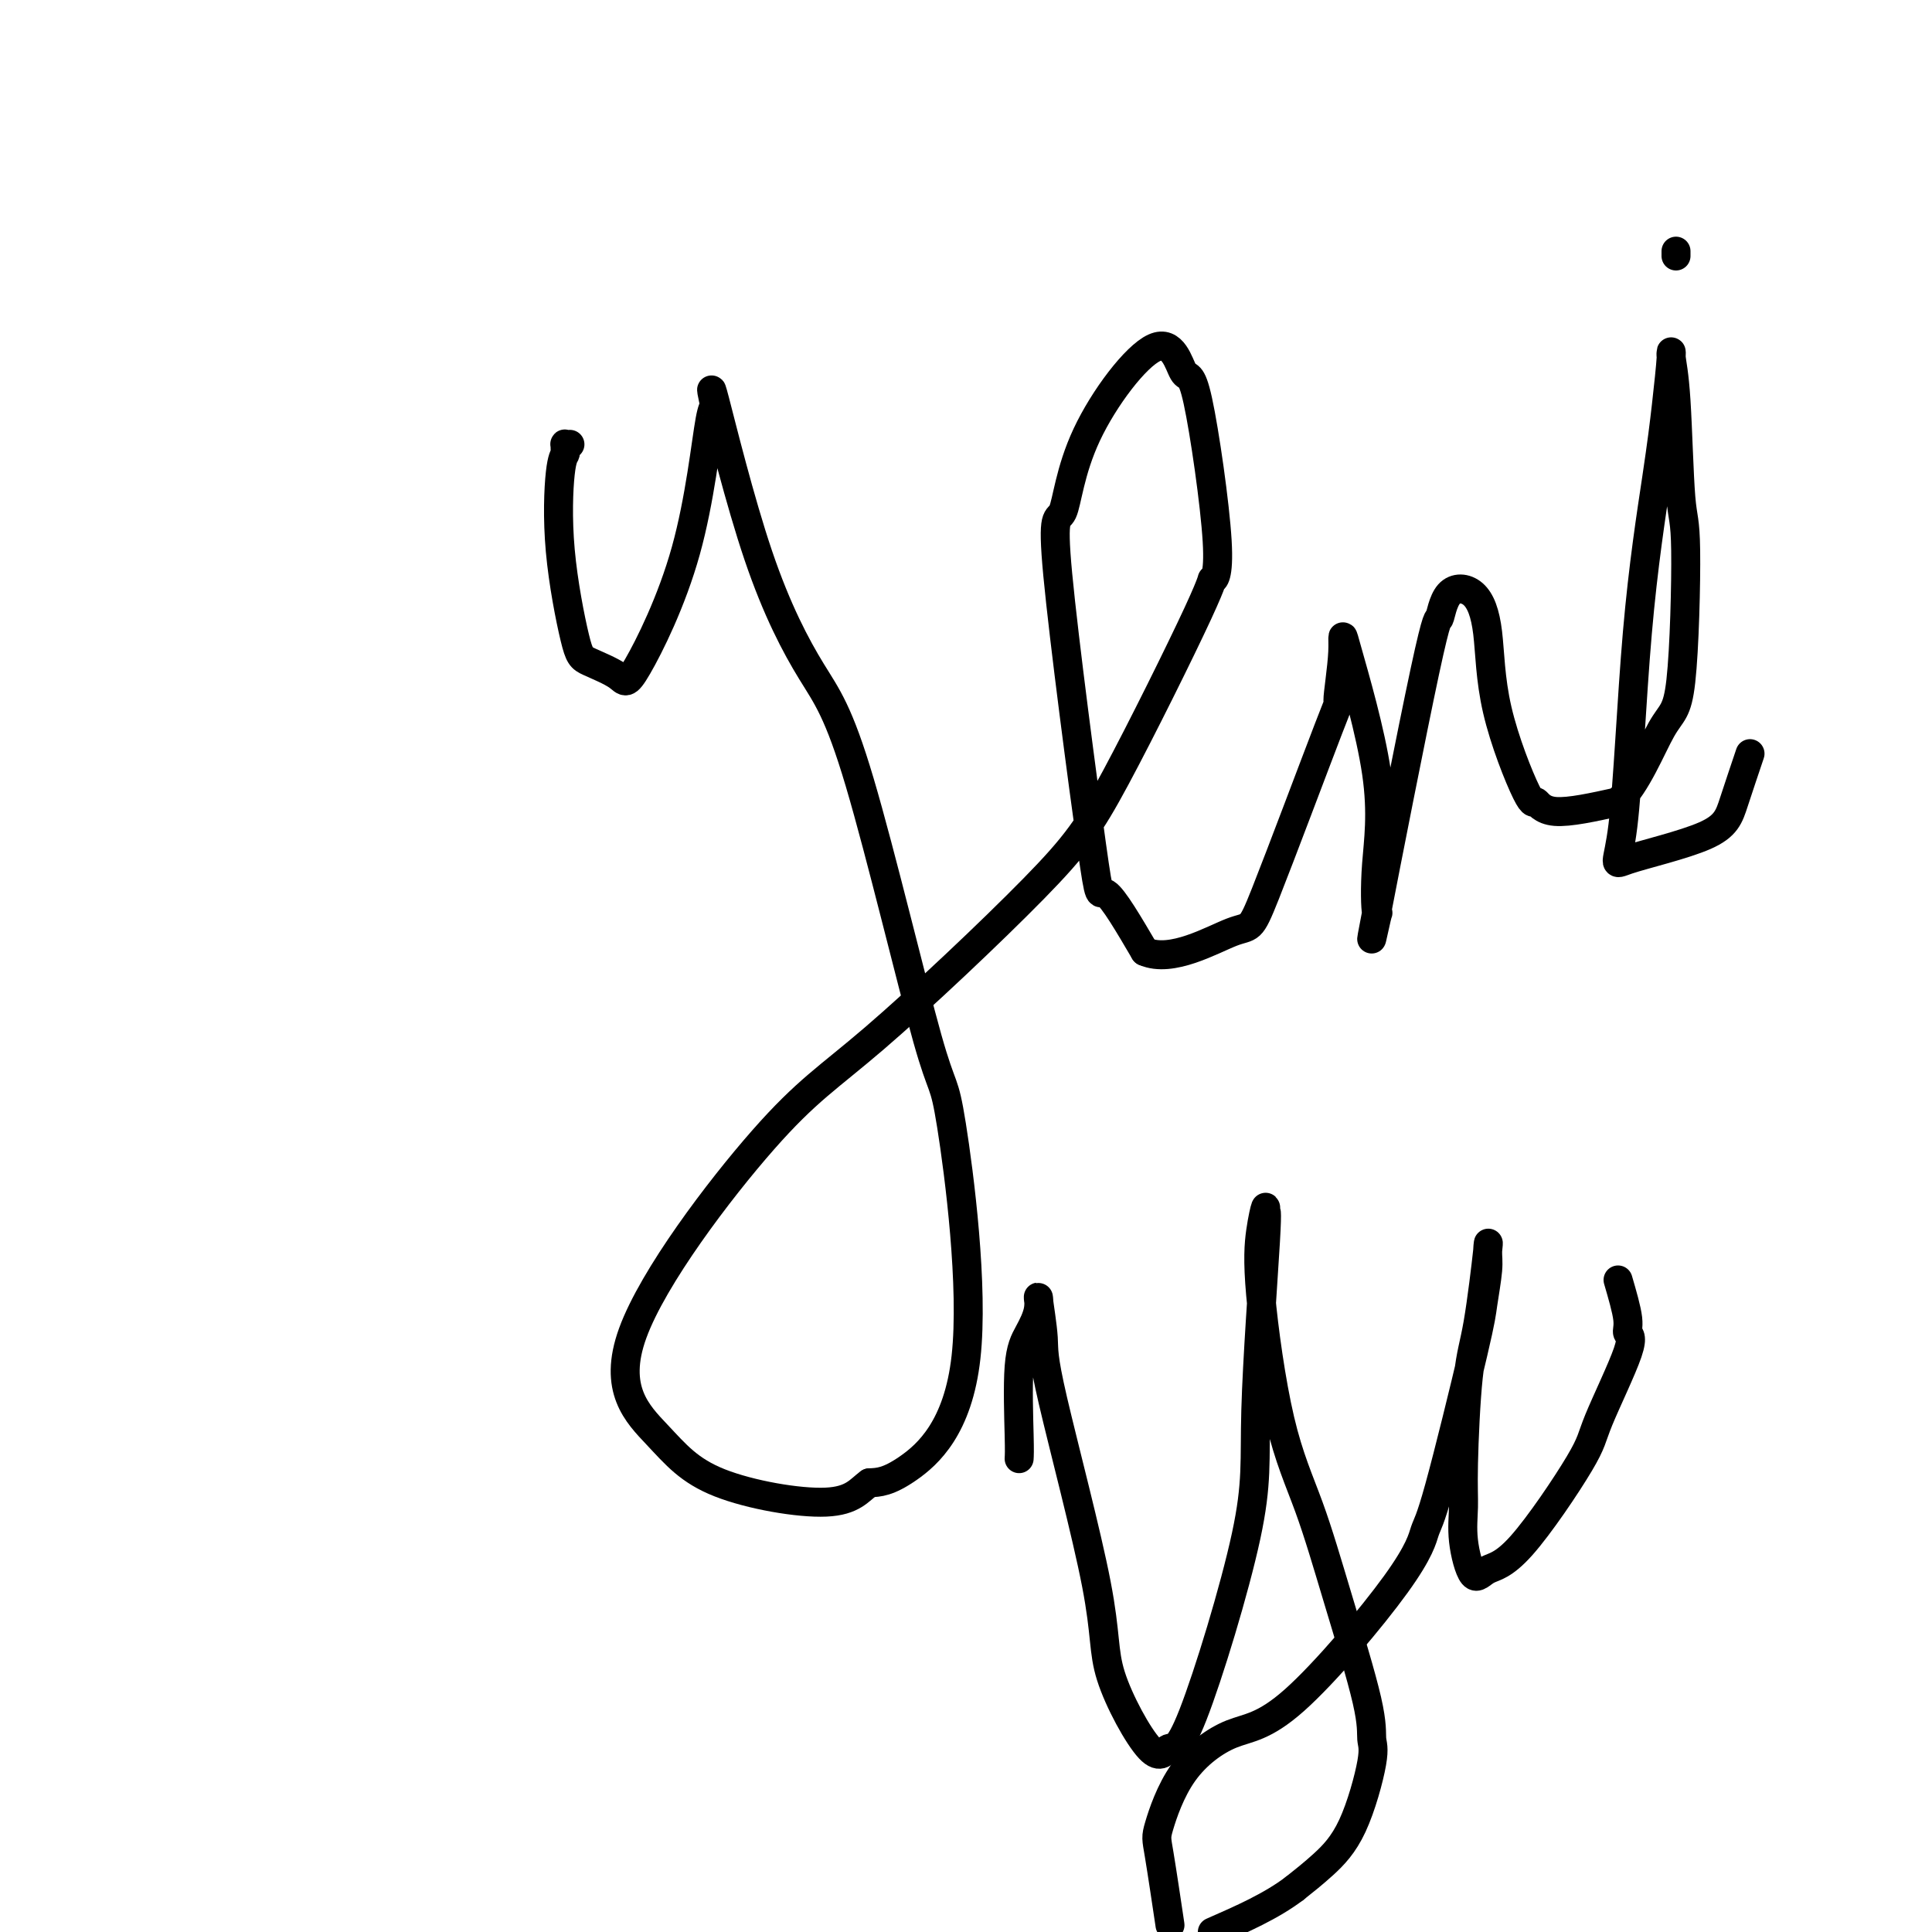
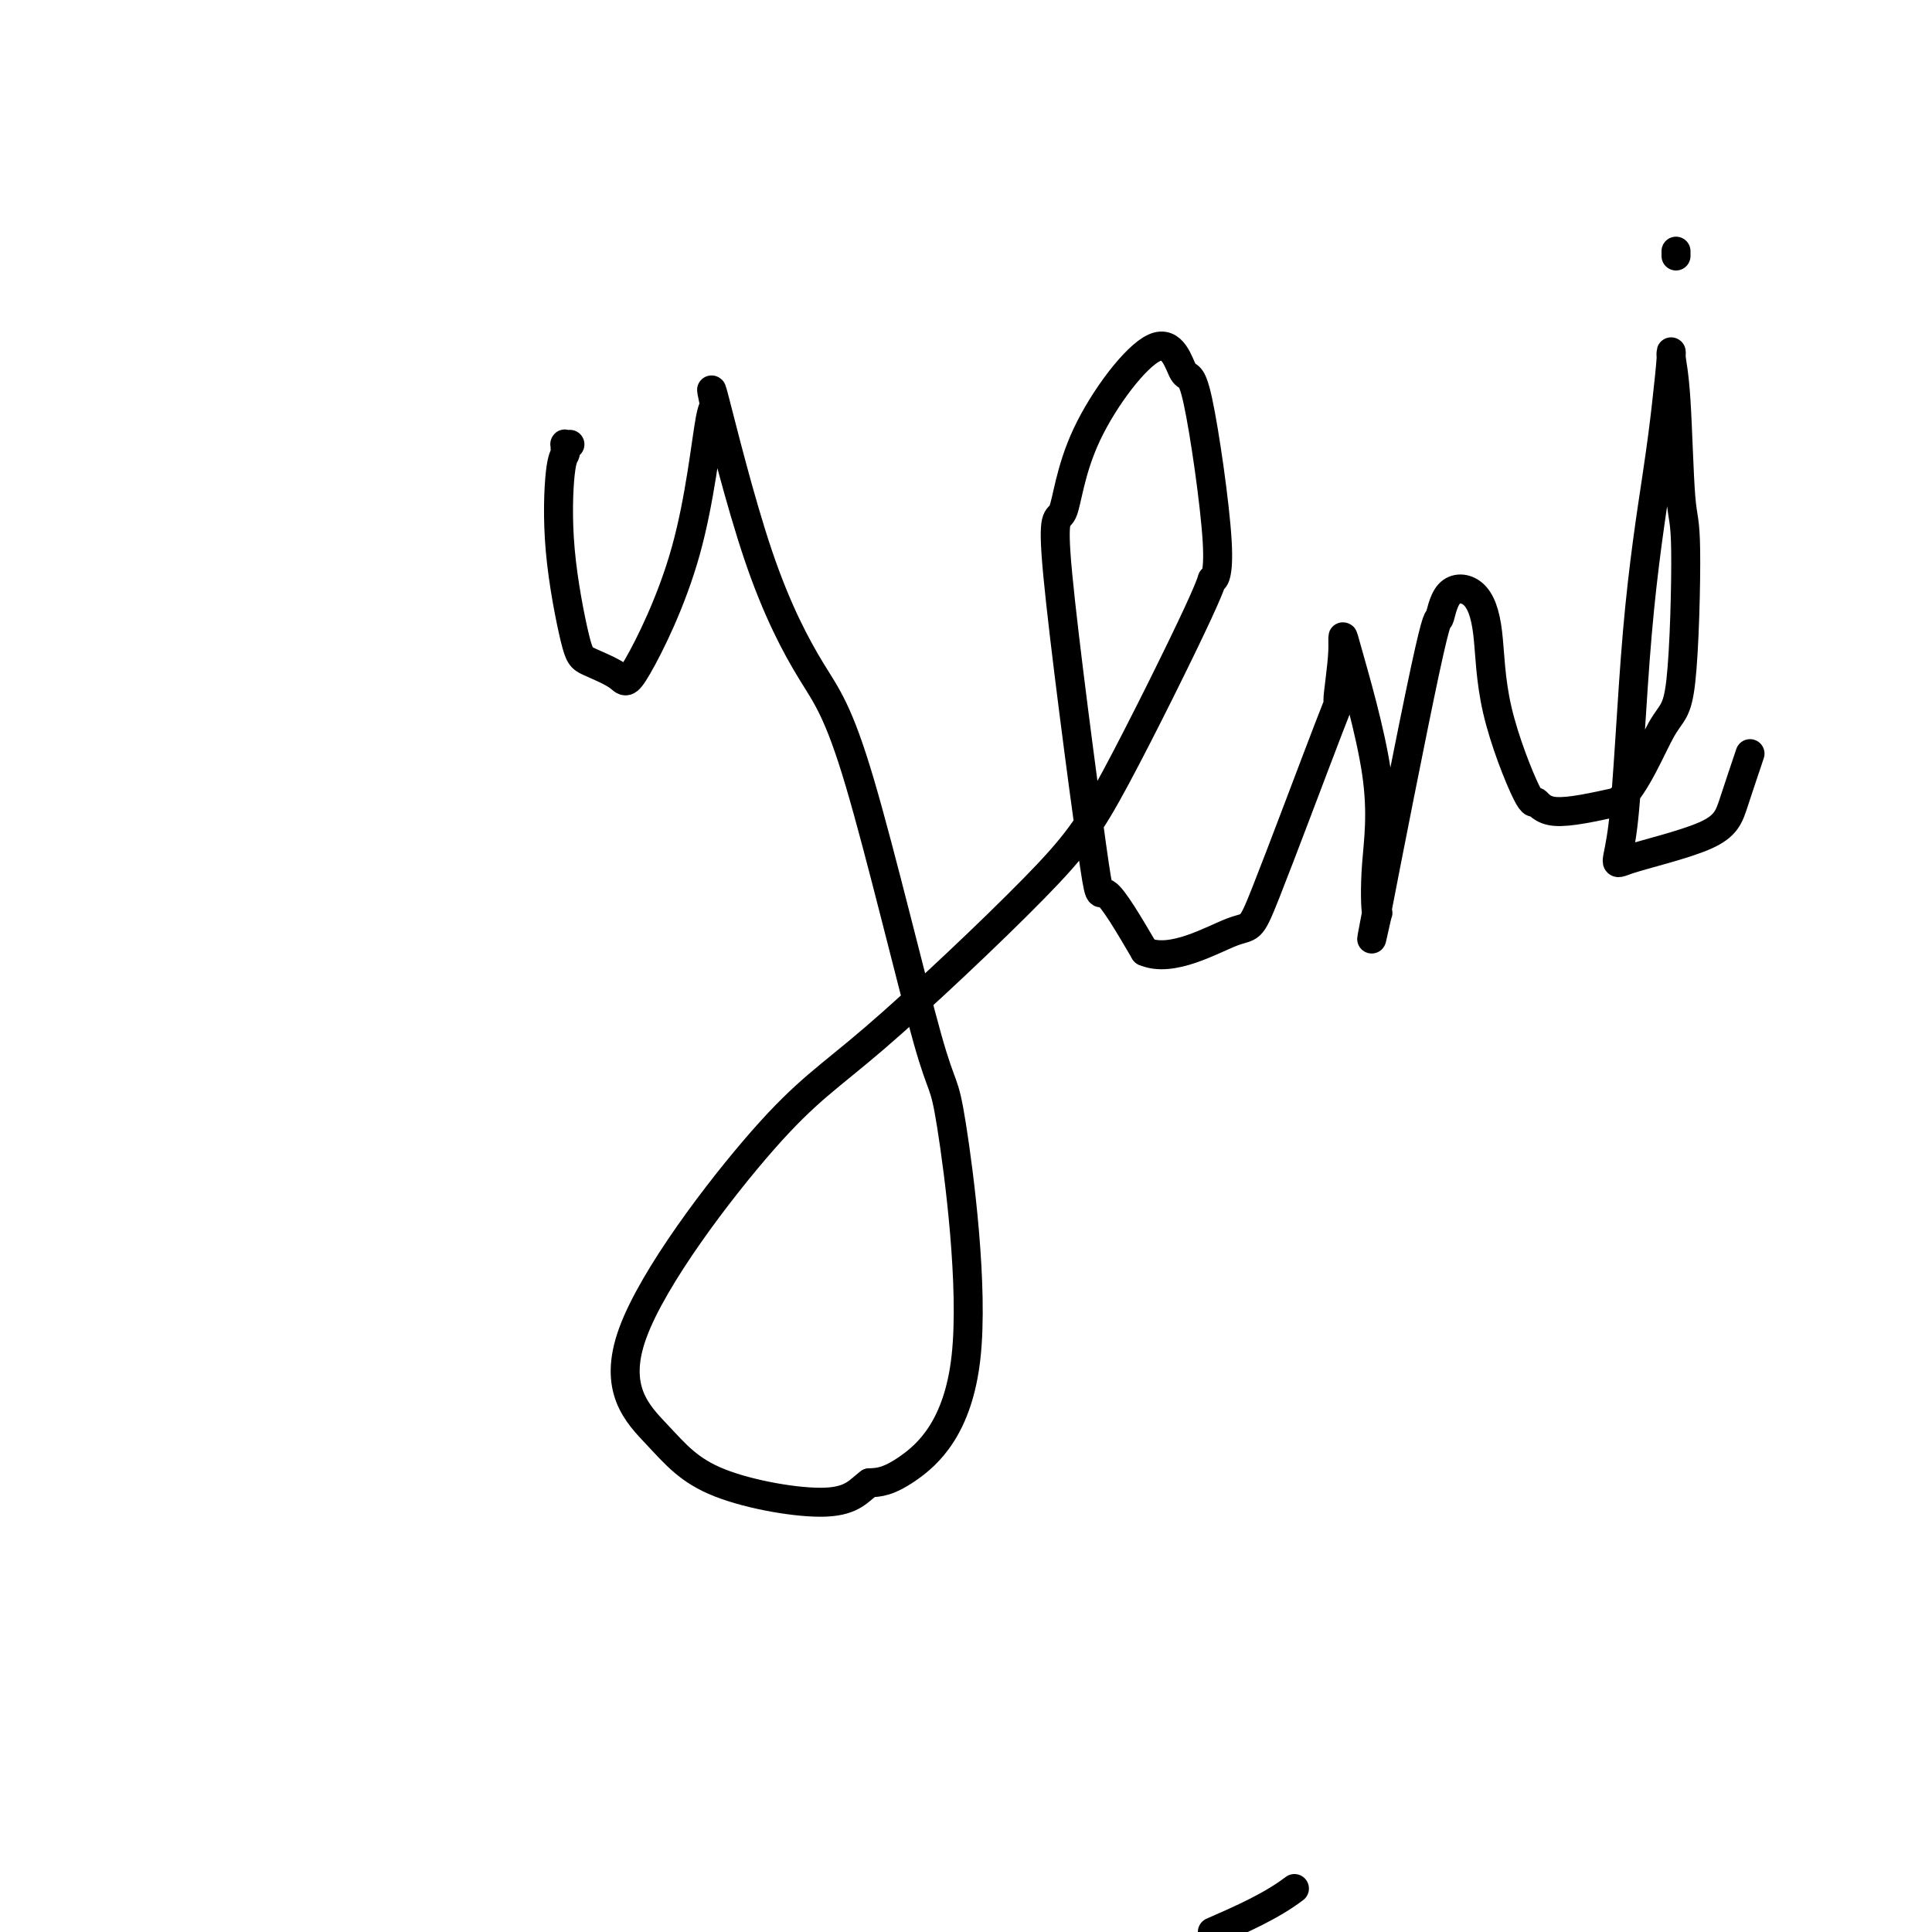
<svg xmlns="http://www.w3.org/2000/svg" viewBox="0 0 400 400" version="1.1">
  <g fill="none" stroke="#000000" stroke-width="6" stroke-linecap="round" stroke-linejoin="round">
    <path d="M118,92c-0.424,0.024 -0.849,0.048 -1,0c-0.151,-0.048 -0.029,-0.170 0,0c0.029,0.170 -0.035,0.630 0,1c0.035,0.370 0.169,0.651 0,1c-0.169,0.349 -0.641,0.768 -1,4c-0.359,3.232 -0.605,9.278 0,16c0.605,6.722 2.062,14.120 3,18c0.938,3.880 1.357,4.243 3,5c1.643,0.757 4.509,1.907 6,3c1.491,1.093 1.608,2.129 4,-2c2.392,-4.129 7.058,-13.424 10,-24c2.942,-10.576 4.161,-22.433 5,-27c0.839,-4.567 1.300,-1.845 1,-3c-0.300,-1.155 -1.359,-6.188 0,-1c1.359,5.188 5.136,20.596 9,32c3.864,11.404 7.813,18.804 11,24c3.187,5.196 5.610,8.187 10,23c4.390,14.813 10.745,41.447 14,53c3.255,11.553 3.408,8.024 5,18c1.592,9.976 4.621,33.455 3,48c-1.621,14.545 -7.892,20.156 -12,23c-4.108,2.844 -6.054,2.922 -8,3" />
    <path d="M180,307c-2.104,1.499 -3.363,3.748 -9,4c-5.637,0.252 -15.652,-1.491 -22,-4c-6.348,-2.509 -9.030,-5.783 -13,-10c-3.970,-4.217 -9.228,-9.378 -5,-21c4.228,-11.622 17.944,-29.704 27,-40c9.056,-10.296 13.454,-12.807 23,-21c9.546,-8.193 24.239,-22.068 33,-31c8.761,-8.932 11.589,-12.922 17,-23c5.411,-10.078 13.407,-26.243 17,-34c3.593,-7.757 2.785,-7.106 3,-7c0.215,0.106 1.453,-0.333 1,-8c-0.453,-7.667 -2.595,-22.561 -4,-29c-1.405,-6.439 -2.072,-4.422 -3,-6c-0.928,-1.578 -2.119,-6.753 -6,-5c-3.881,1.753 -10.454,10.432 -14,18c-3.546,7.568 -4.066,14.025 -5,16c-0.934,1.975 -2.281,-0.533 -1,13c1.281,13.533 5.191,43.105 7,56c1.809,12.895 1.517,9.113 3,10c1.483,0.887 4.742,6.444 8,12" />
    <path d="M237,197c5.558,2.446 13.953,-2.438 18,-4c4.047,-1.562 3.748,0.199 7,-8c3.252,-8.199 10.057,-26.357 13,-34c2.943,-7.643 2.025,-4.770 2,-6c-0.025,-1.230 0.844,-6.564 1,-10c0.156,-3.436 -0.401,-4.975 1,0c1.401,4.975 4.758,16.463 6,25c1.242,8.537 0.368,14.123 0,19c-0.368,4.877 -0.229,9.046 0,10c0.229,0.954 0.548,-1.307 0,1c-0.548,2.307 -1.963,9.181 0,-1c1.963,-10.181 7.304,-37.417 10,-50c2.696,-12.583 2.749,-10.512 3,-11c0.251,-0.488 0.701,-3.533 2,-5c1.299,-1.467 3.447,-1.356 5,0c1.553,1.356 2.512,3.955 3,8c0.488,4.045 0.504,9.534 2,16c1.496,6.466 4.473,13.908 6,17c1.527,3.092 1.603,1.832 2,2c0.397,0.168 1.113,1.762 4,2c2.887,0.238 7.943,-0.881 13,-2" />
    <path d="M335,166c3.827,-3.512 6.893,-11.291 9,-15c2.107,-3.709 3.254,-3.347 4,-10c0.746,-6.653 1.090,-20.323 1,-27c-0.090,-6.677 -0.615,-6.363 -1,-11c-0.385,-4.637 -0.629,-14.224 -1,-20c-0.371,-5.776 -0.869,-7.739 -1,-9c-0.131,-1.261 0.104,-1.819 0,0c-0.104,1.819 -0.547,6.014 -1,10c-0.453,3.986 -0.918,7.761 -2,15c-1.082,7.239 -2.783,17.940 -4,32c-1.217,14.060 -1.951,31.479 -3,40c-1.049,8.521 -2.414,8.145 1,7c3.414,-1.145 11.606,-3.060 16,-5c4.394,-1.940 4.991,-3.907 6,-7c1.009,-3.093 2.431,-7.312 3,-9c0.569,-1.688 0.284,-0.844 0,0" />
    <path d="M347,52c0.000,0.417 0.000,0.833 0,1c0.000,0.167 0.000,0.083 0,0" />
-     <path d="M211,302c0.044,-0.708 0.088,-1.416 0,-5c-0.088,-3.584 -0.307,-10.044 0,-14c0.307,-3.956 1.139,-5.407 2,-7c0.861,-1.593 1.752,-3.329 2,-5c0.248,-1.671 -0.147,-3.276 0,-2c0.147,1.276 0.837,5.435 1,8c0.163,2.565 -0.200,3.536 2,13c2.200,9.464 6.962,27.422 9,38c2.038,10.578 1.353,13.777 3,19c1.647,5.223 5.627,12.469 8,15c2.373,2.531 3.141,0.346 4,0c0.859,-0.346 1.809,1.146 5,-7c3.191,-8.146 8.621,-25.931 11,-37c2.379,-11.069 1.706,-15.424 2,-26c0.294,-10.576 1.554,-27.375 2,-35c0.446,-7.625 0.077,-6.076 0,-6c-0.077,0.076 0.137,-1.322 0,-1c-0.137,0.322 -0.626,2.362 -1,5c-0.374,2.638 -0.632,5.874 0,13c0.632,7.126 2.155,18.143 4,26c1.845,7.857 4.014,12.554 6,18c1.986,5.446 3.790,11.641 6,19c2.210,7.359 4.827,15.882 6,21c1.173,5.118 0.903,6.833 1,8c0.097,1.167 0.562,1.787 0,5c-0.562,3.213 -2.151,9.019 -4,13c-1.849,3.981 -3.957,6.137 -6,8c-2.043,1.863 -4.022,3.431 -6,5" />
    <path d="M268,391c-4.833,3.667 -10.917,6.333 -17,9" />
-     <path d="M242,397c0.203,1.363 0.406,2.726 0,0c-0.406,-2.726 -1.422,-9.541 -2,-13c-0.578,-3.459 -0.720,-3.563 0,-6c0.720,-2.437 2.300,-7.206 5,-11c2.700,-3.794 6.518,-6.614 10,-8c3.482,-1.386 6.628,-1.337 13,-7c6.372,-5.663 15.969,-17.039 21,-24c5.031,-6.961 5.496,-9.506 6,-11c0.504,-1.494 1.049,-1.935 3,-9c1.951,-7.065 5.309,-20.754 7,-28c1.691,-7.246 1.715,-8.049 2,-10c0.285,-1.951 0.830,-5.048 1,-7c0.170,-1.952 -0.035,-2.758 0,-4c0.035,-1.242 0.311,-2.922 0,0c-0.311,2.922 -1.209,10.444 -2,15c-0.791,4.556 -1.474,6.144 -2,11c-0.526,4.856 -0.894,12.979 -1,18c-0.106,5.021 0.049,6.940 0,9c-0.049,2.060 -0.304,4.263 0,7c0.304,2.737 1.165,6.010 2,7c0.835,0.990 1.644,-0.302 3,-1c1.356,-0.698 3.259,-0.802 7,-5c3.741,-4.198 9.319,-12.489 12,-17c2.681,-4.511 2.464,-5.242 4,-9c1.536,-3.758 4.824,-10.543 6,-14c1.176,-3.457 0.240,-3.584 0,-4c-0.240,-0.416 0.217,-1.119 0,-3c-0.217,-1.881 -1.109,-4.941 -2,-8" />
  </g>
</svg>